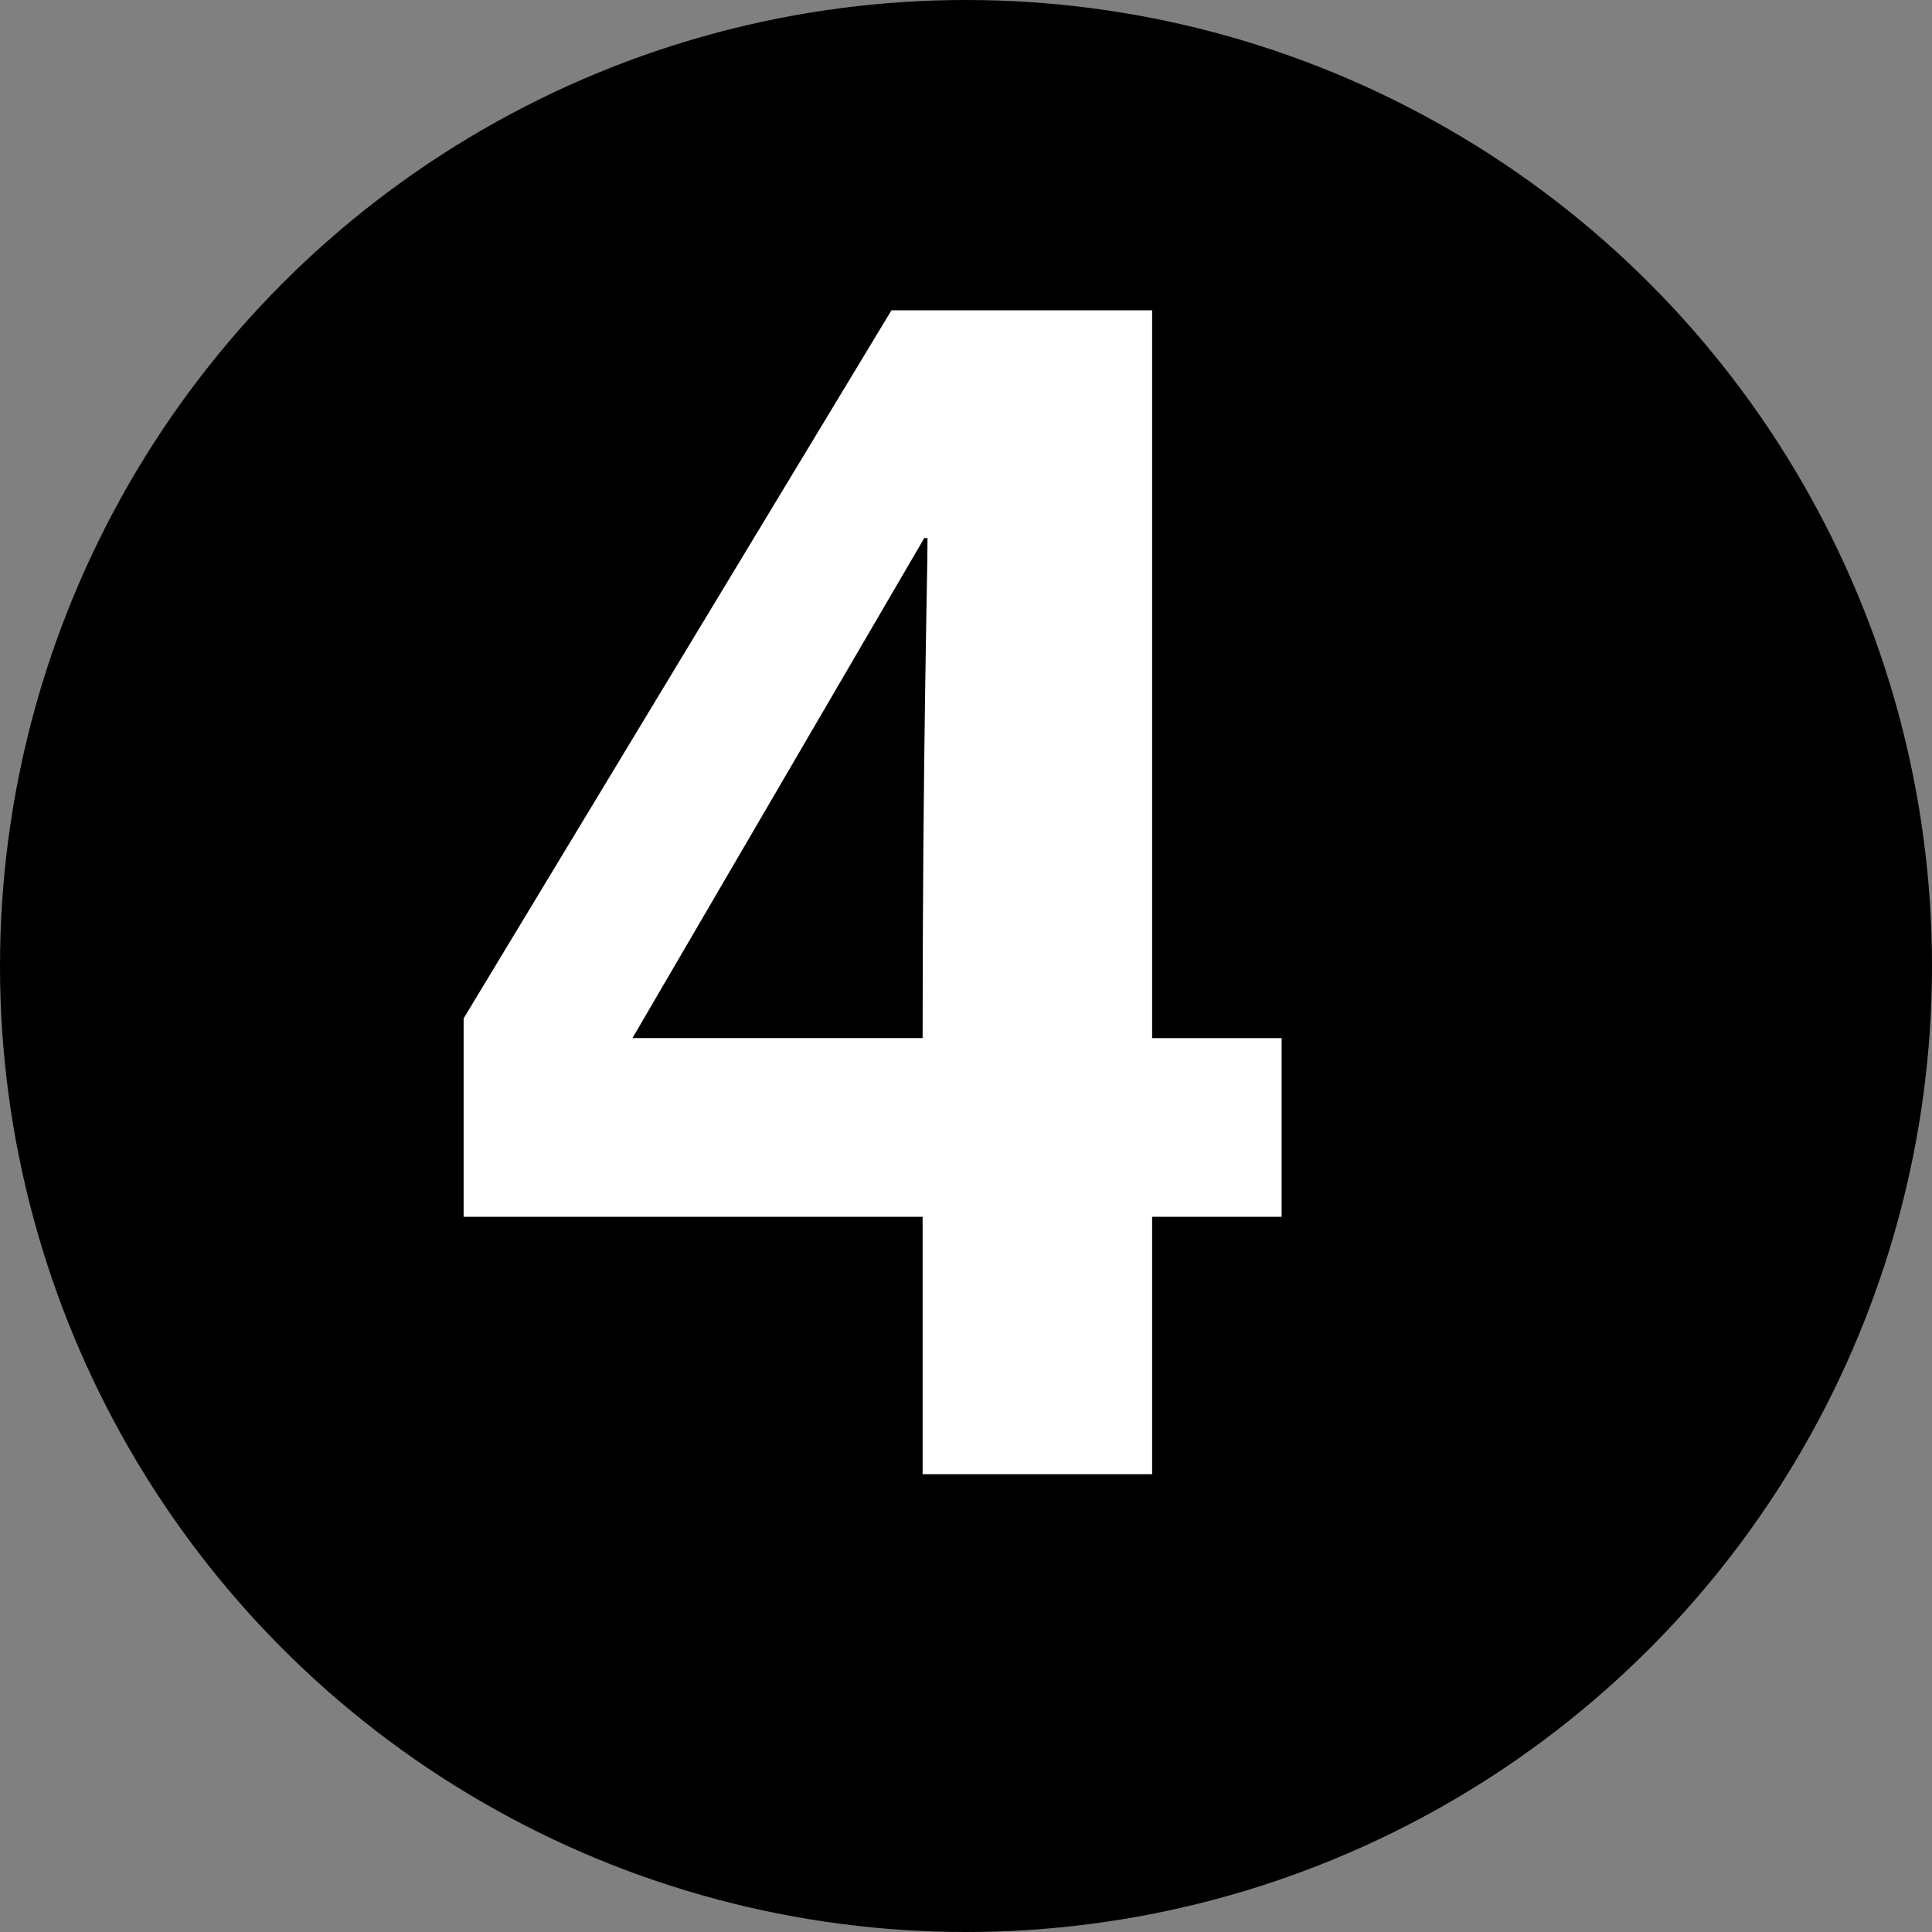
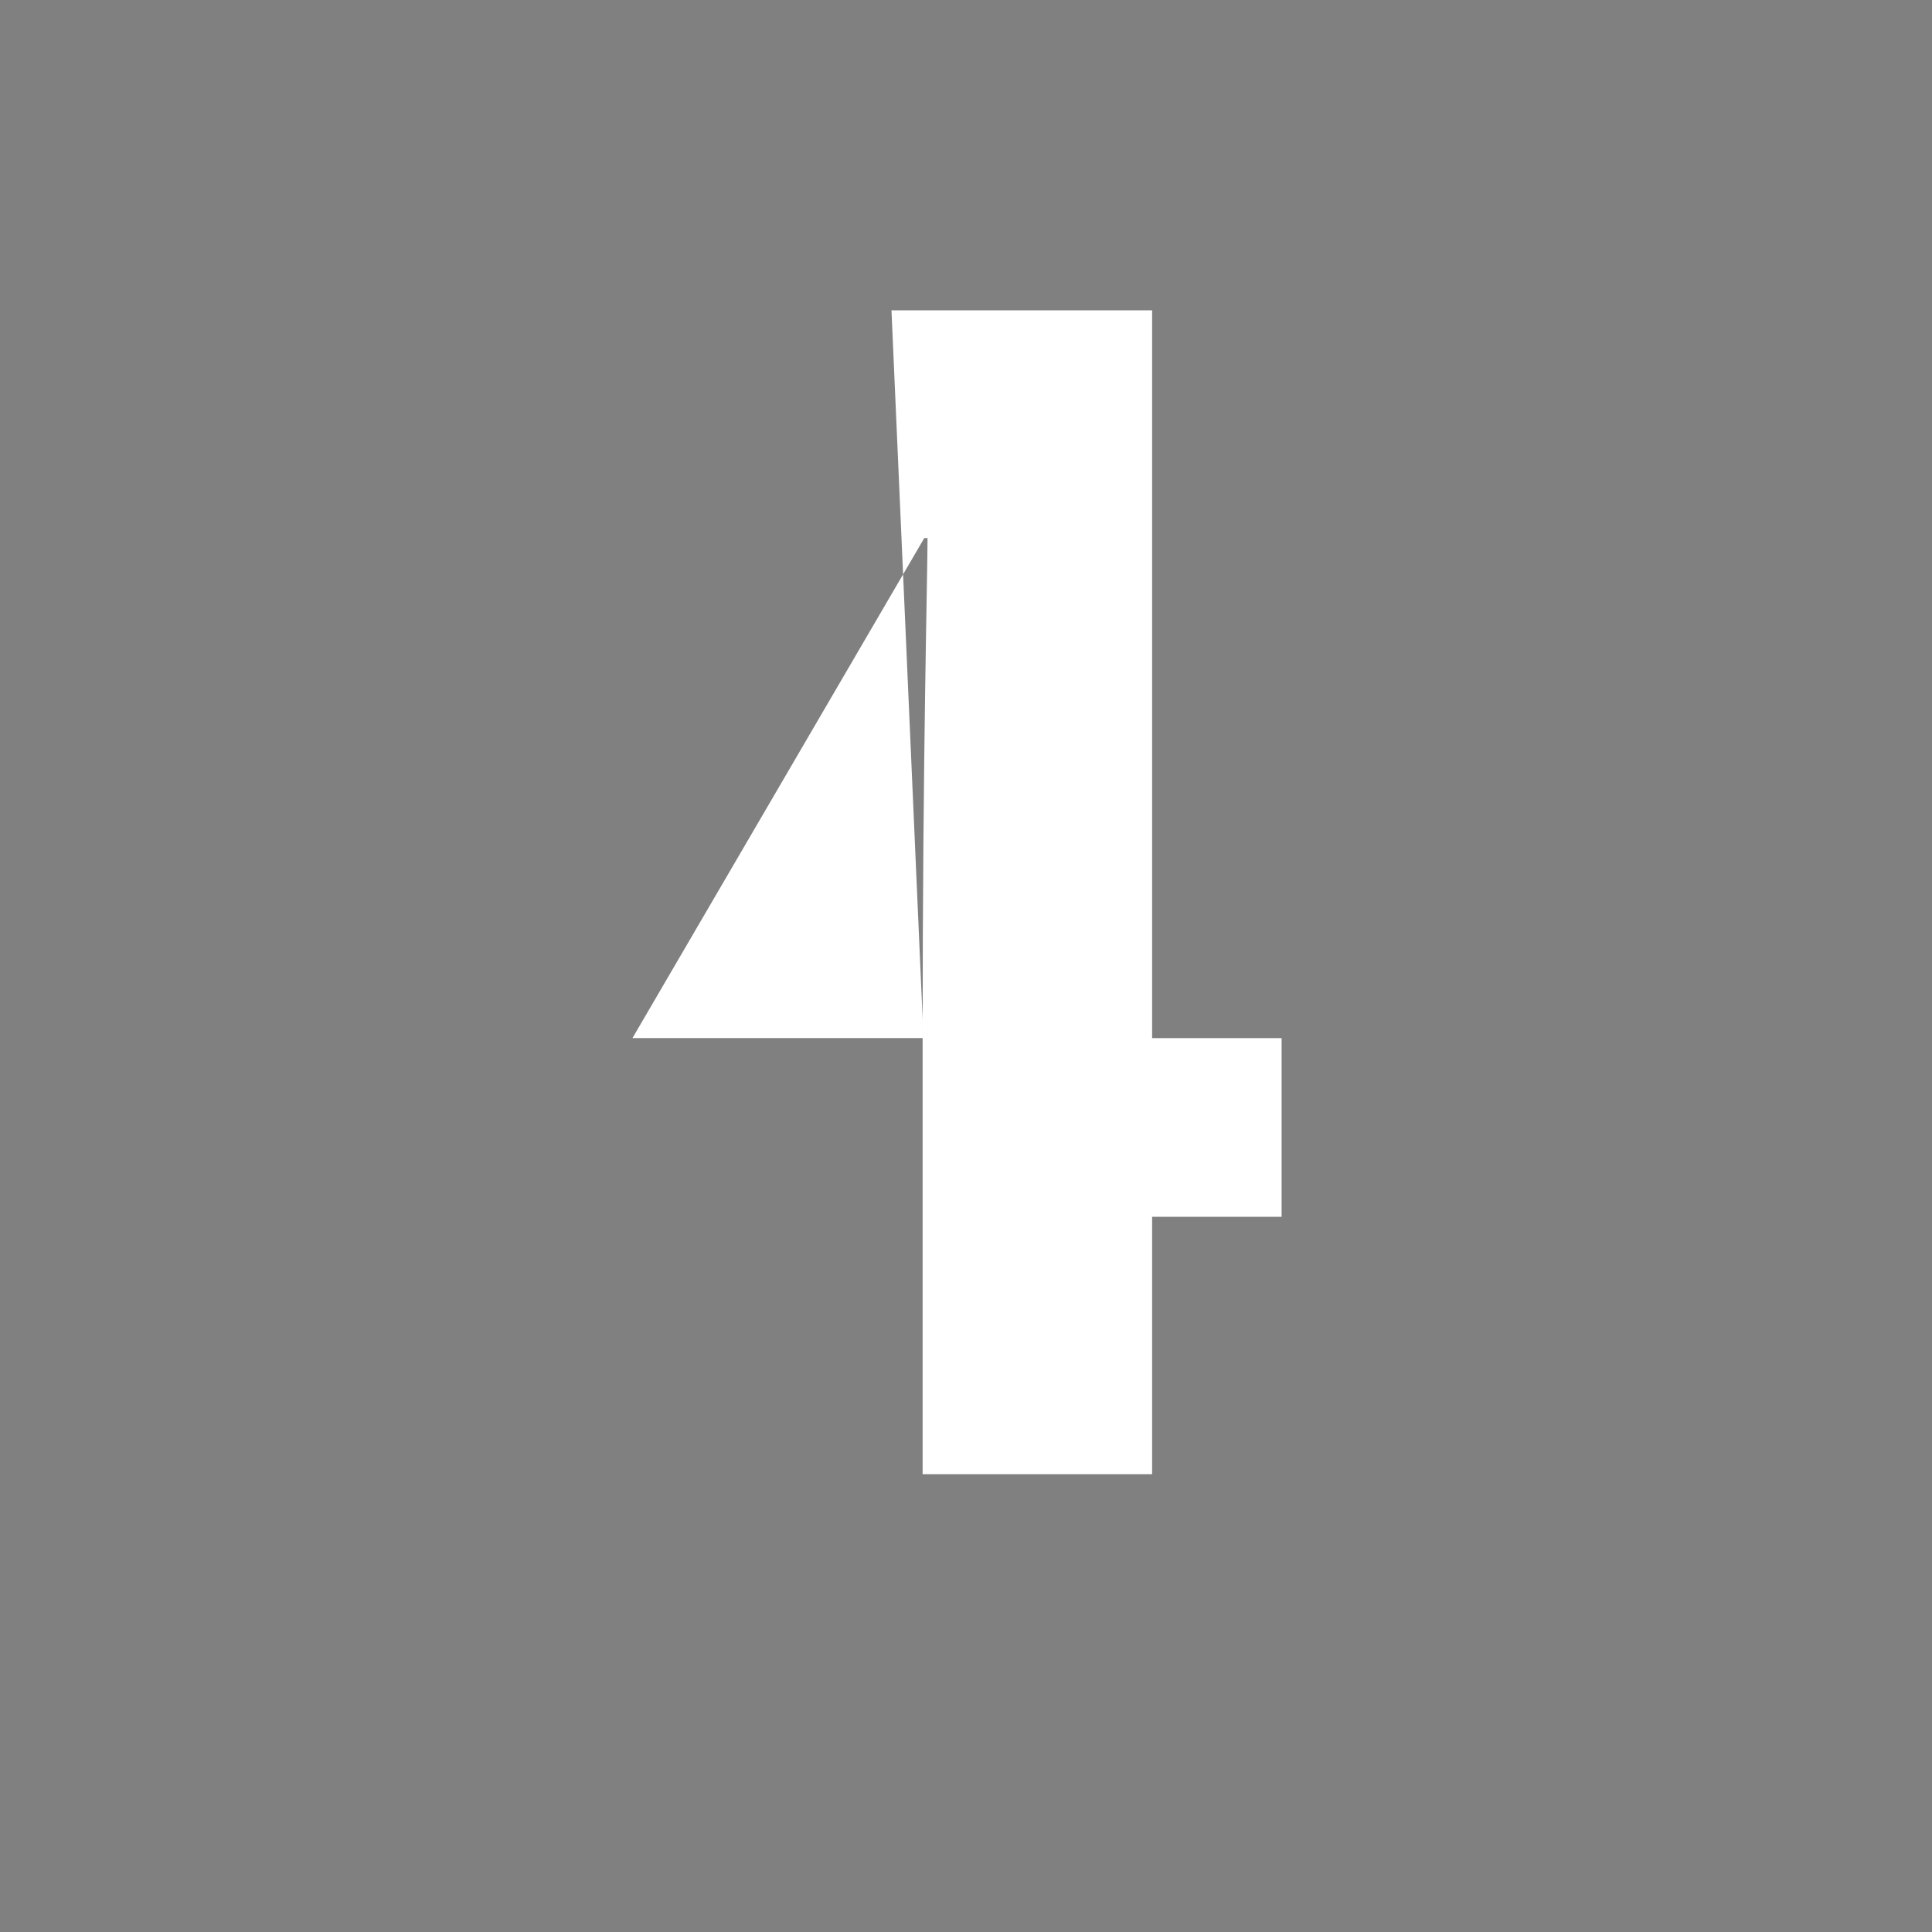
<svg xmlns="http://www.w3.org/2000/svg" version="1.0" id="Layer_1" width="33" height="33" viewBox="0 0 33 33" style="overflow:visible;enable-background:new 0 0 33 33;" xml:space="preserve">
  <rect x="0" y="0" width="33" height="33" fill="#808080" stroke="none" />
-   <circle style="stroke:#000000;" cx="16.5" cy="16.5" r="16" />
  <g>
    <g style="enable-background:new    ;">
-       <path style="fill:#FFFFFF;" d="M21.891,20.784h-2.212v4.396h-3.92v-4.396h-7.84v-3.389L15.227,5.3h4.452v12.432h2.212V20.784z     M15.759,17.731c0-4.815,0.084-7.924,0.084-8.54h-0.056l-4.984,8.54H15.759z" />
+       <path style="fill:#FFFFFF;" d="M21.891,20.784h-2.212v4.396h-3.92v-4.396v-3.389L15.227,5.3h4.452v12.432h2.212V20.784z     M15.759,17.731c0-4.815,0.084-7.924,0.084-8.54h-0.056l-4.984,8.54H15.759z" />
    </g>
  </g>
</svg>